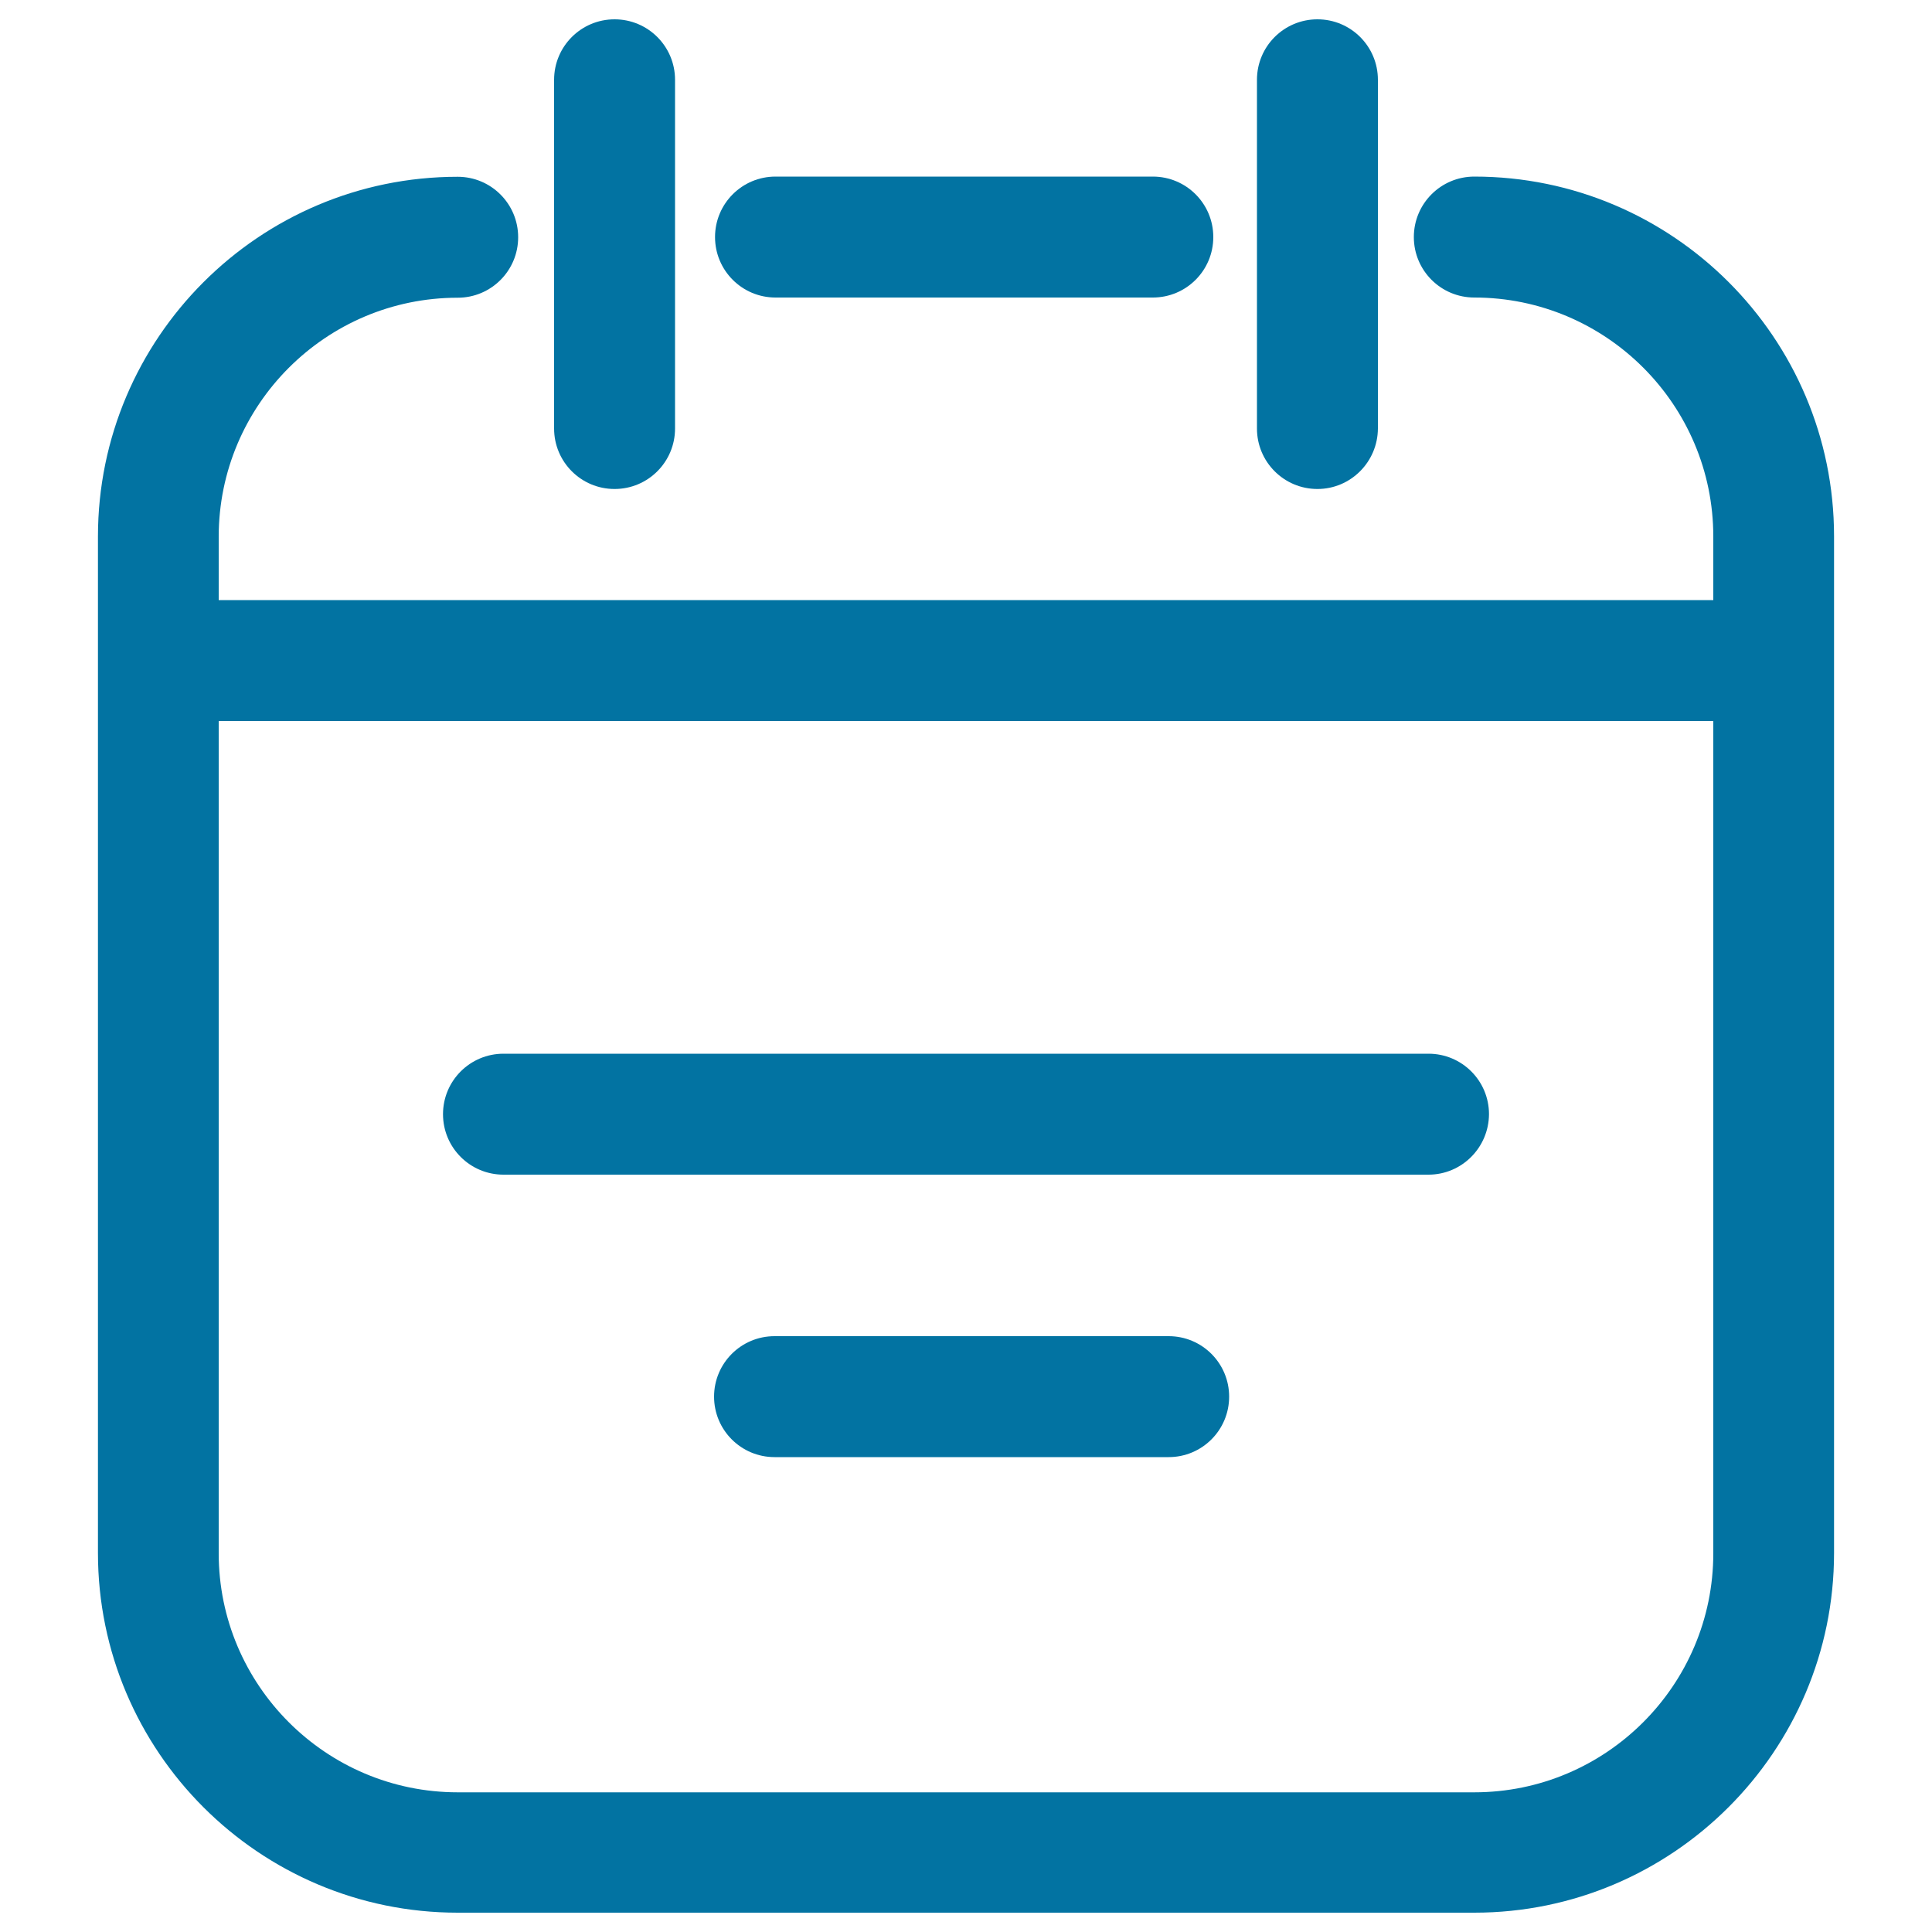
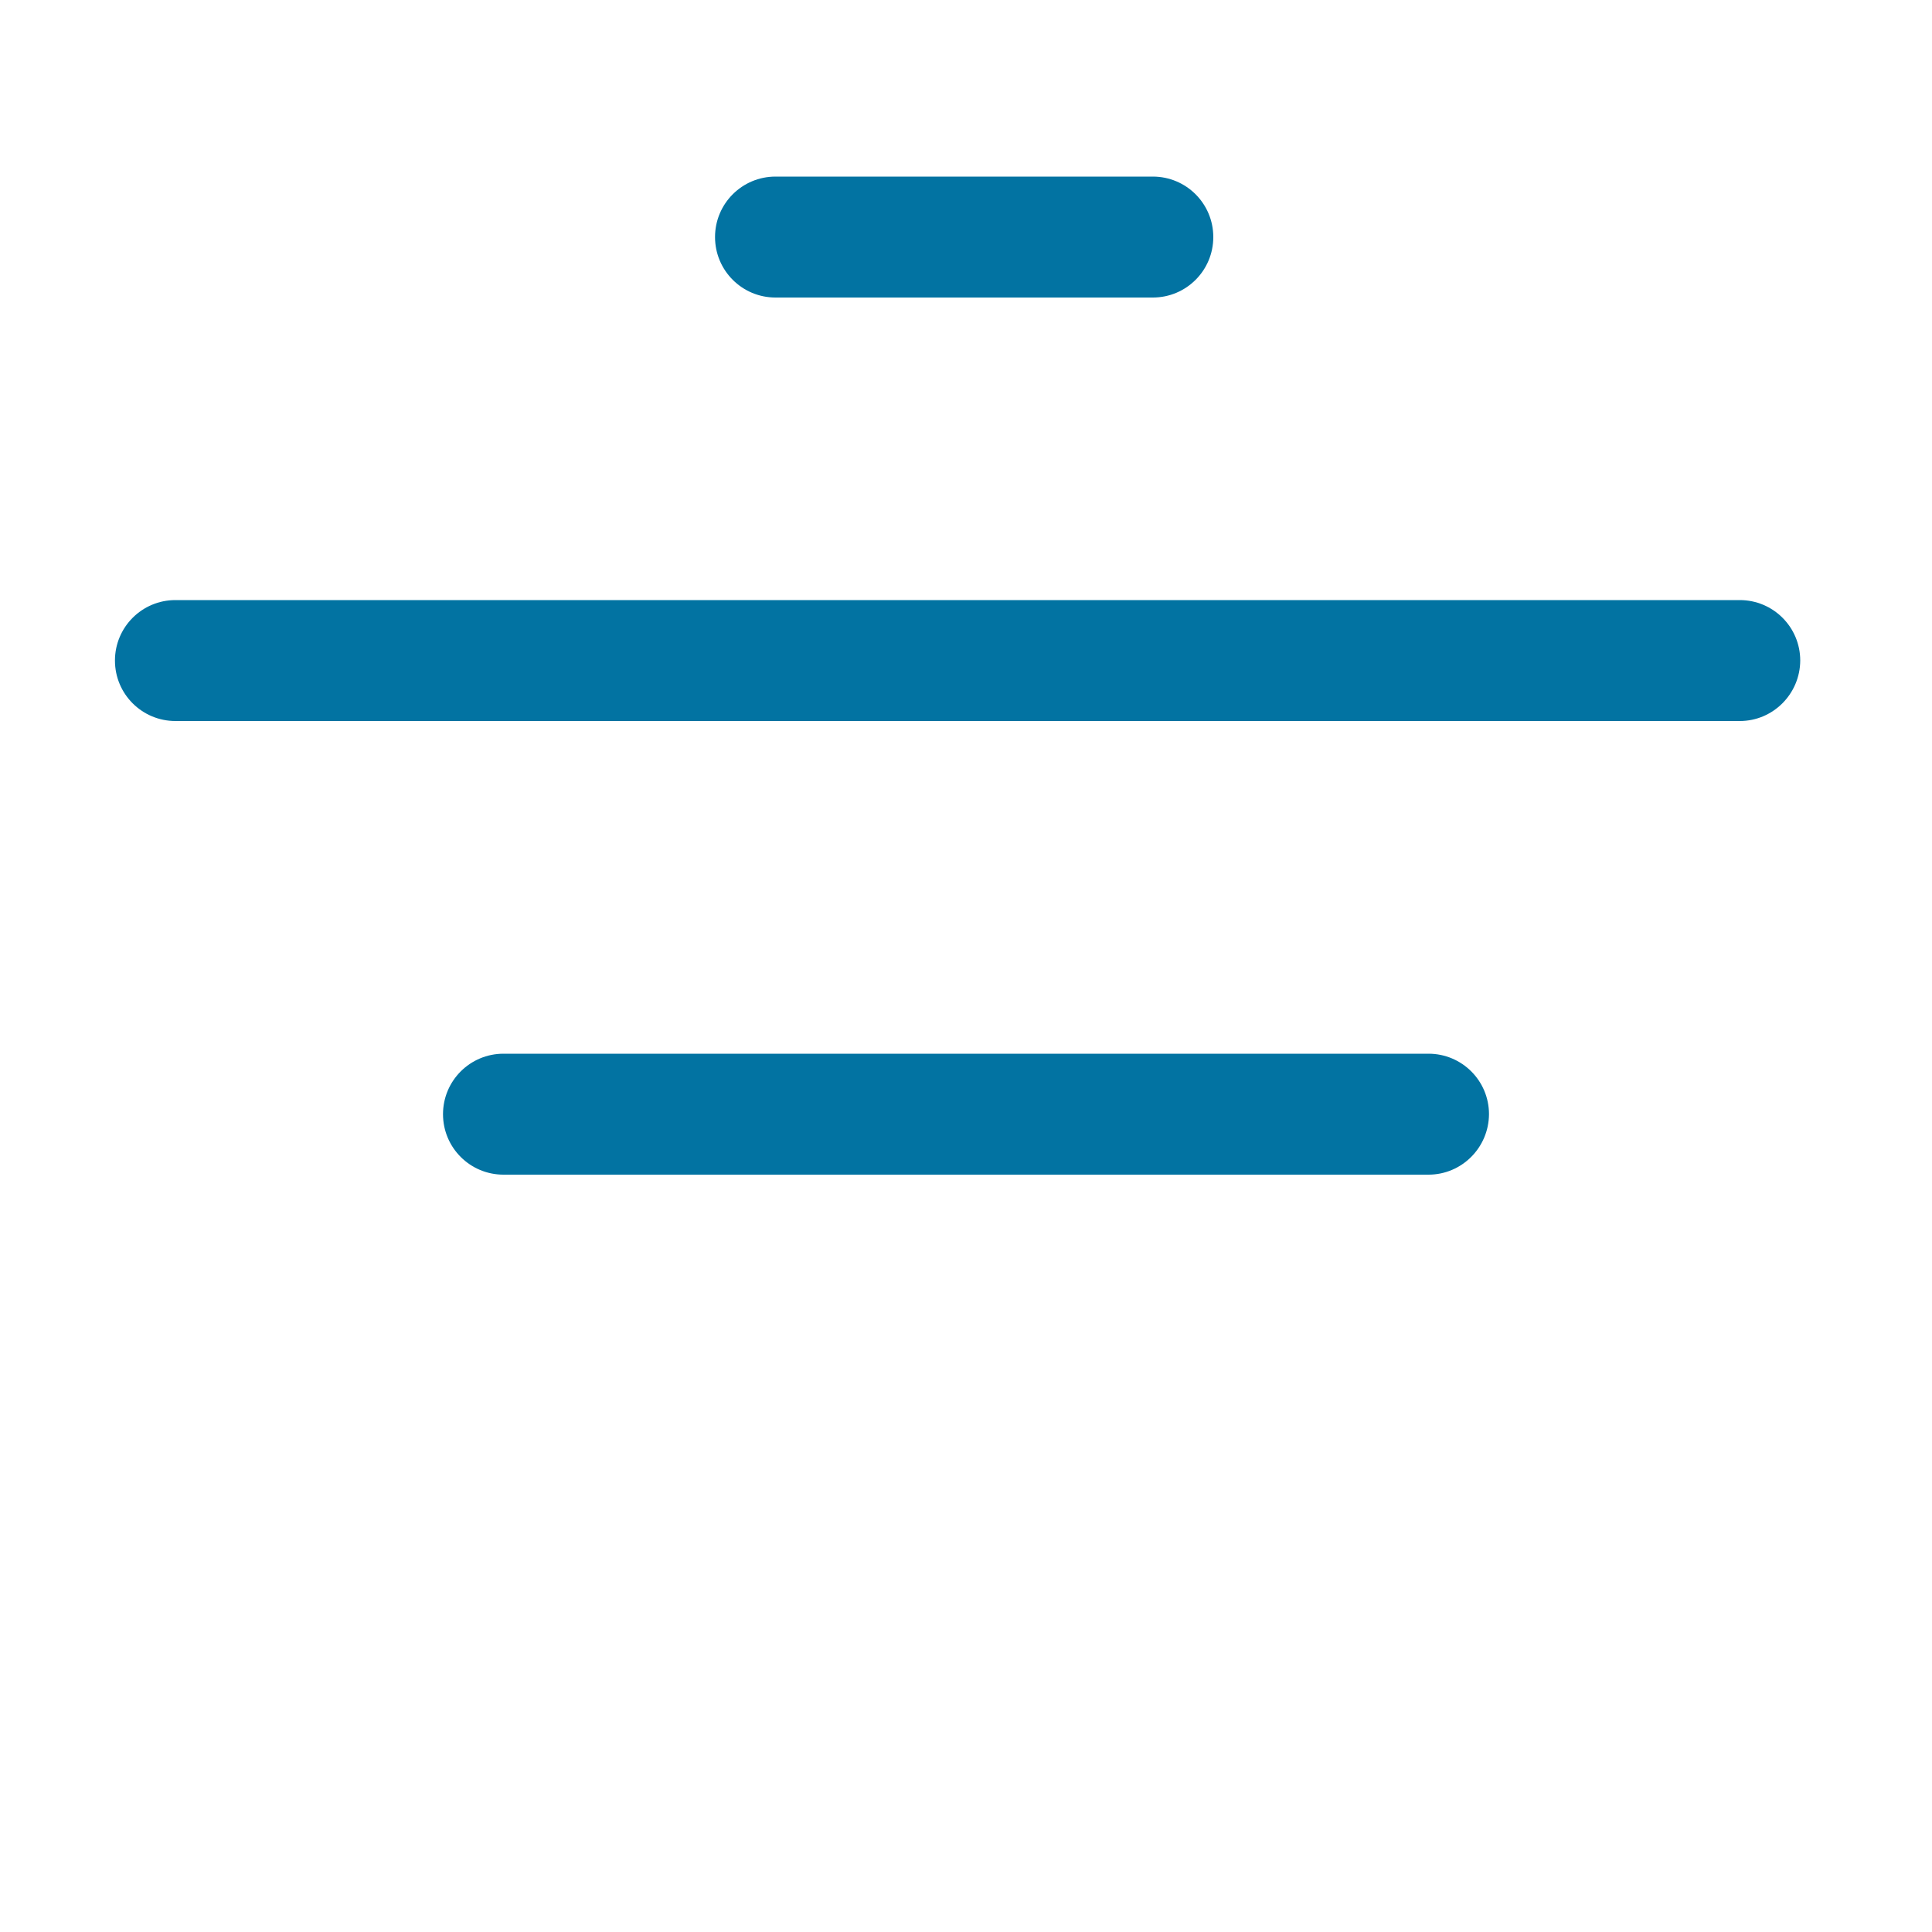
<svg xmlns="http://www.w3.org/2000/svg" viewBox="0 0 1000 1000" style="fill:#0273a2">
  <title>Work Calendar SVG icon</title>
  <g>
-     <path d="M763.1,990H236.9c-102.7,0-186.2-83.5-186.2-186.2V277.7c0-102.7,83.5-186.2,186.2-186.2c17.3,0,31.3,14,31.3,31.3c0,17.3-14,31.3-31.3,31.3c-68.2,0-123.7,55.5-123.7,123.7v526.2c0,68.2,55.5,123.7,123.7,123.7h526.2c68.2,0,123.7-55.5,123.7-123.7V277.7c0-68.2-55.5-123.7-123.7-123.7c-17.3,0-31.3-14-31.3-31.3c0-17.3,14-31.3,31.3-31.3c102.7,0,186.2,83.5,186.2,186.2v526.2C949.3,906.5,865.7,990,763.1,990z" />
    <path d="M596.7,154H401.4c-17.3,0-31.3-14-31.3-31.3s14-31.3,31.3-31.3h195.3c17.3,0,31.3,14,31.3,31.3S614,154,596.7,154z" />
    <path d="M900.5,373.2H90.8c-17.3,0-31.3-14-31.3-31.3c0-17.3,14-31.3,31.3-31.3h809.7c17.3,0,31.3,14,31.3,31.3C931.7,359.2,917.7,373.2,900.5,373.2z" />
    <path d="M739.4,608H260.6c-17.3,0-31.3-14-31.3-31.3c0-17.3,14-31.3,31.3-31.3h478.8c17.3,0,31.3,14,31.3,31.3C770.6,594,756.6,608,739.4,608z" />
-     <path d="M604.9,754.2h-204c-17.3,0-31.3-14-31.3-31.3c0-17.3,14-31.3,31.3-31.3h204c17.3,0,31.3,14,31.3,31.3C636.2,740.2,622.2,754.2,604.9,754.2z" />
-     <path d="M318.1,253.1c-17.3,0-31.3-14-31.3-31.3V41.3c0-17.3,14-31.3,31.3-31.3c17.3,0,31.3,14,31.3,31.3v180.5C349.4,239.1,335.4,253.1,318.1,253.1z" />
-     <path d="M681.9,253.1c-17.3,0-31.3-14-31.3-31.3V41.3c0-17.3,14-31.3,31.3-31.3c17.3,0,31.3,14,31.3,31.3v180.5C713.1,239.1,699.1,253.1,681.9,253.1z" />
  </g>
</svg>